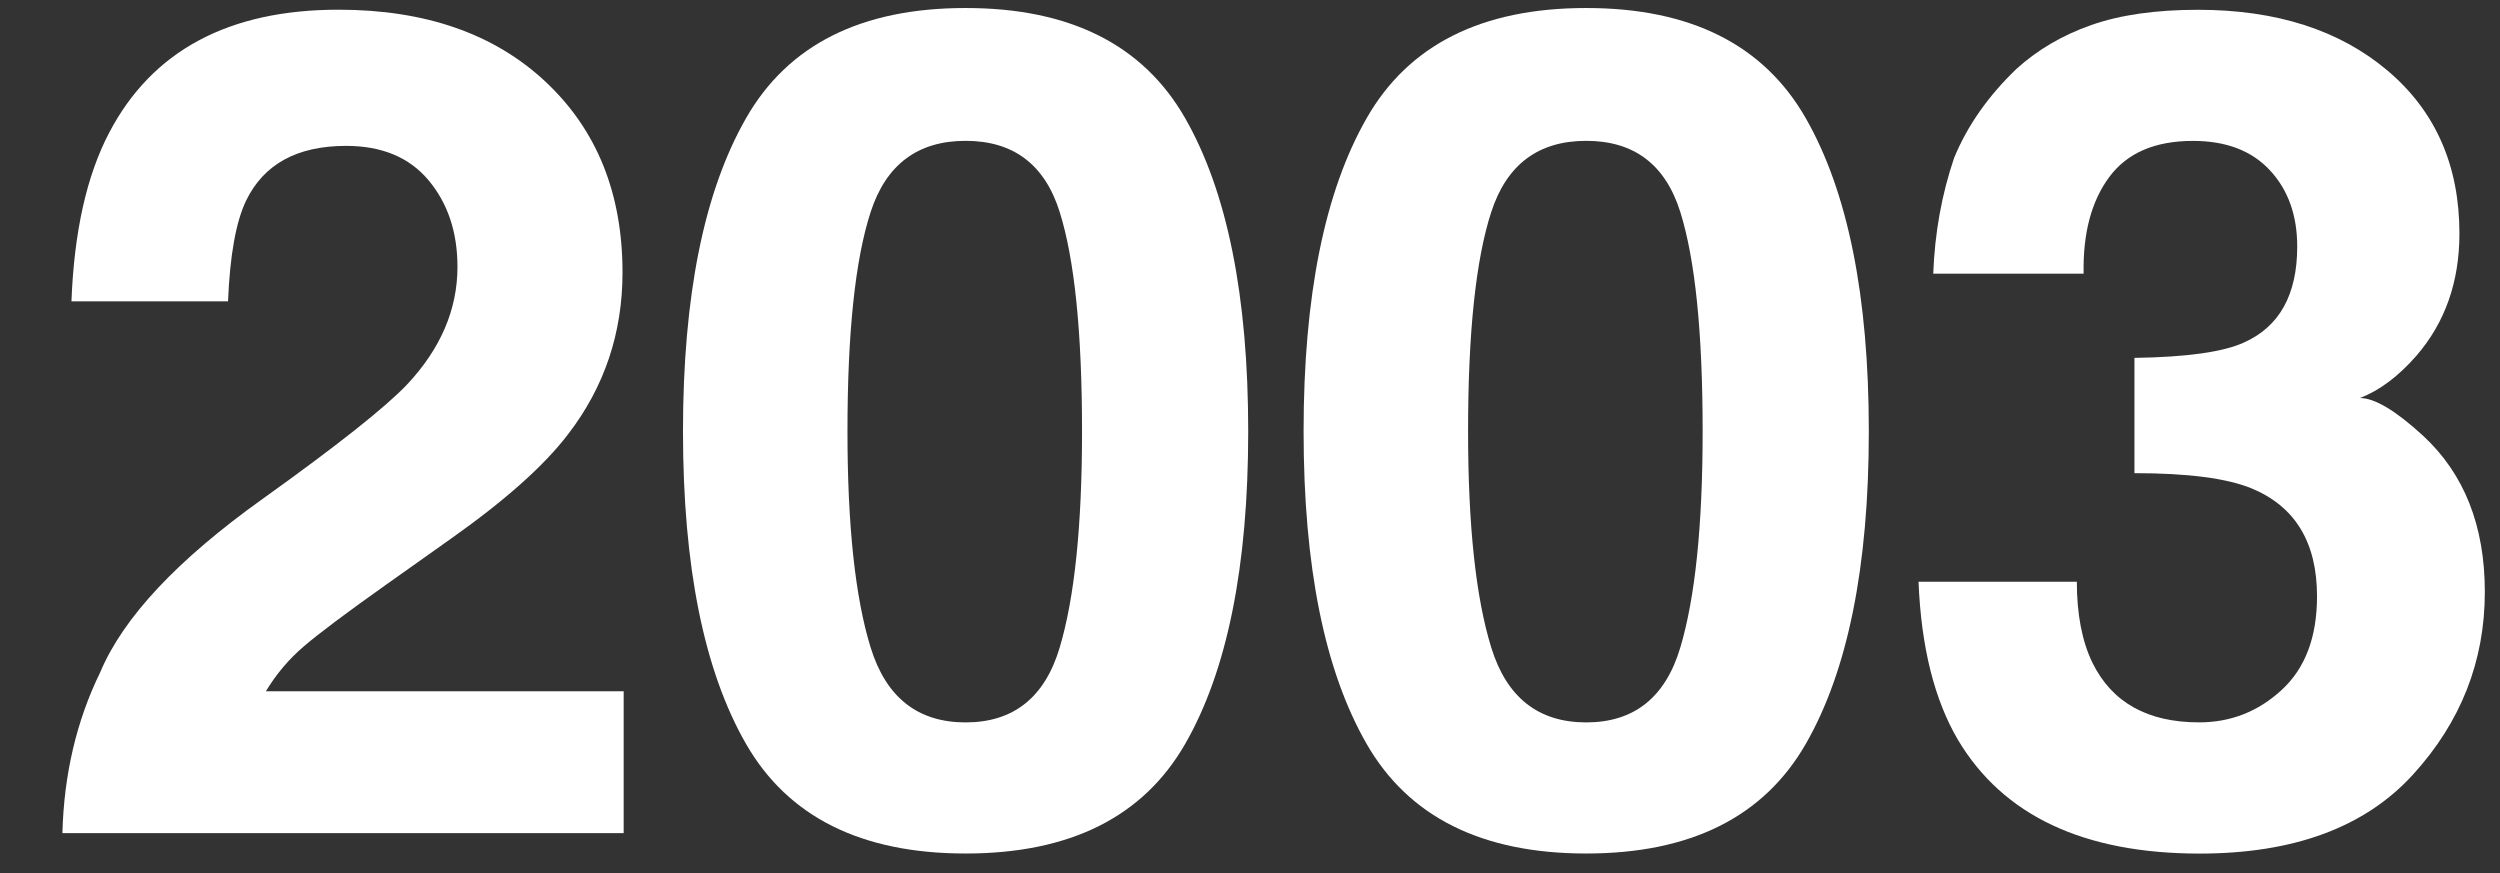
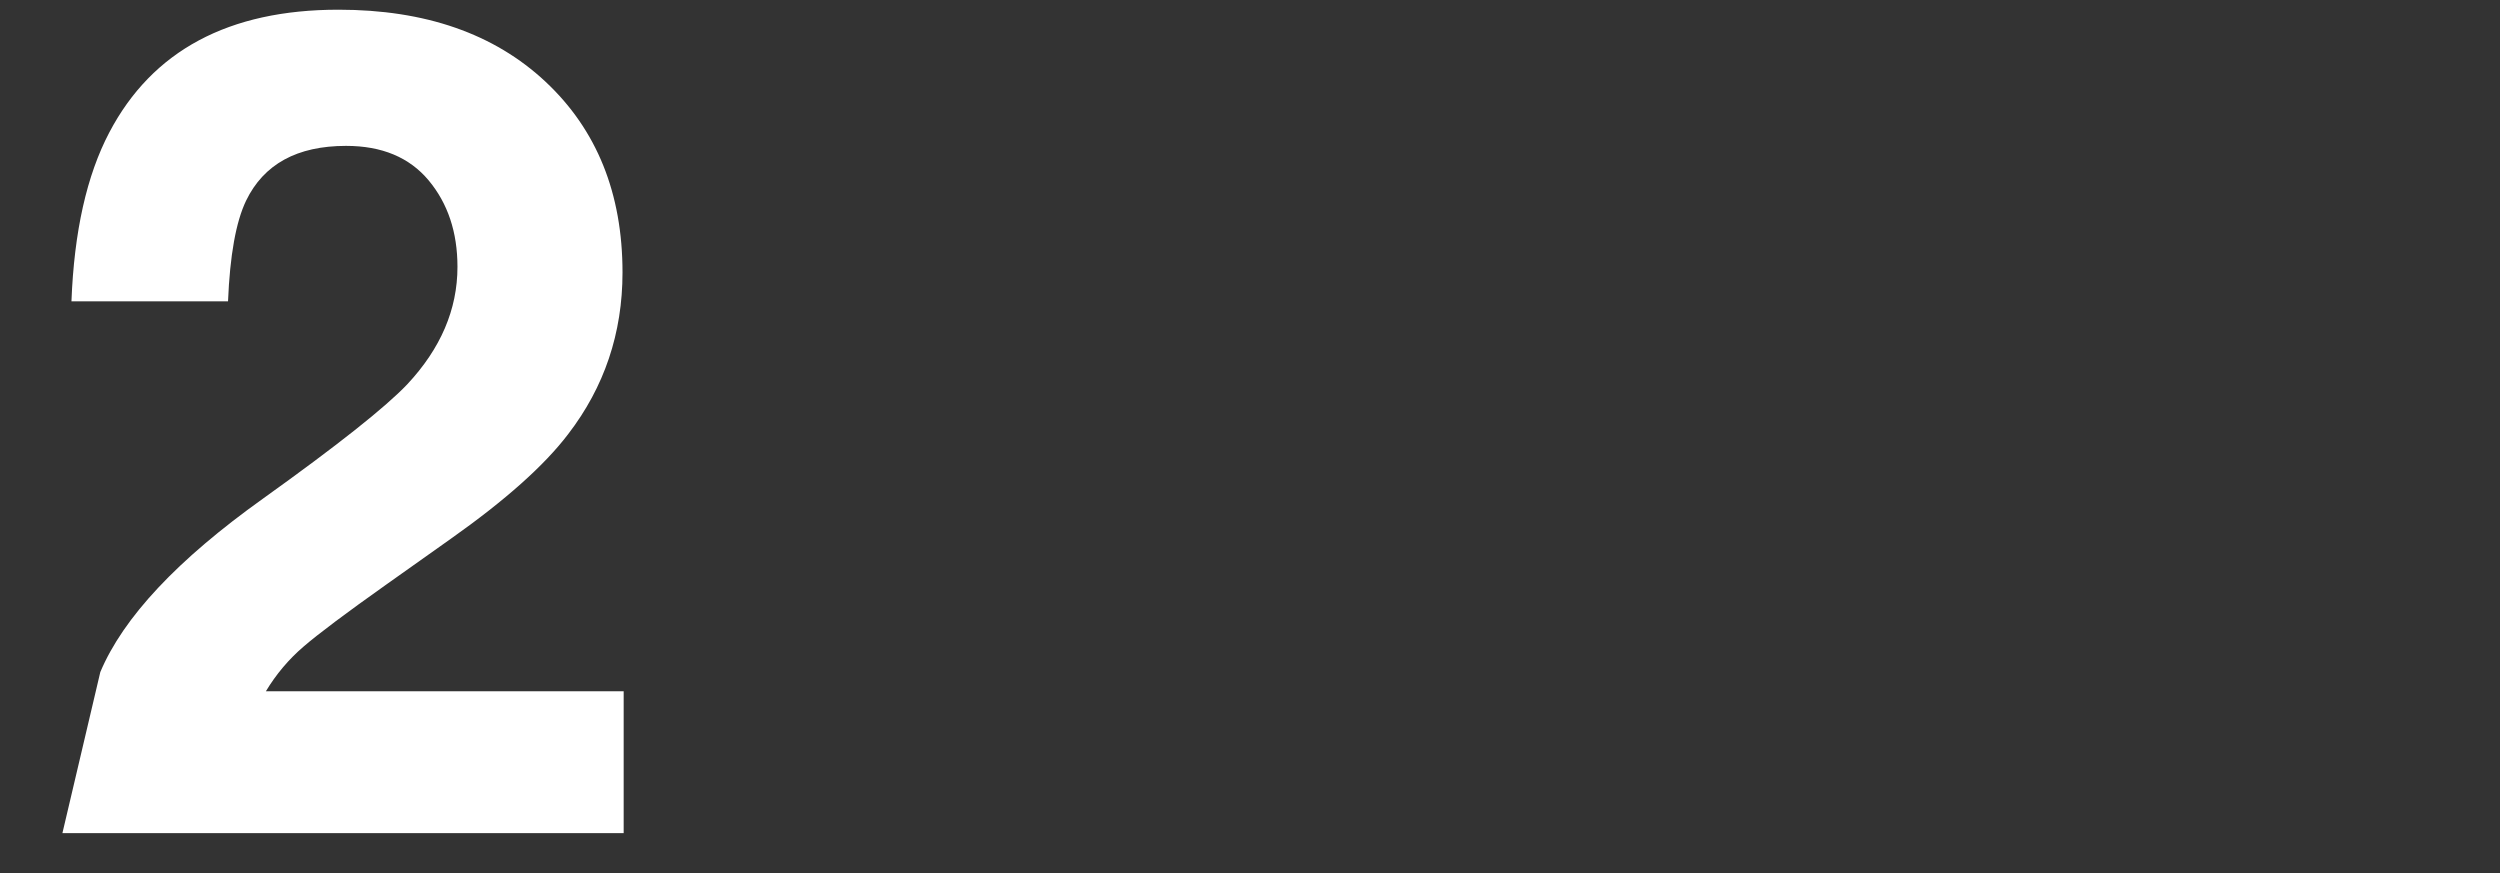
<svg xmlns="http://www.w3.org/2000/svg" enable-background="new 0 0 79.914 27.917" height="27.917" viewBox="0 0 79.914 27.917" width="79.914">
  <rect x="0" y="0" width="79.914" height="27.917" fill="#333333" stroke="none" />
  <g fill="#fff">
-     <path d="m3.206 21.484c.734-1.746 2.469-3.596 5.203-5.547 2.372-1.698 3.908-2.915 4.606-3.649 1.072-1.145 1.608-2.396 1.608-3.758 0-1.108-.308-2.029-.922-2.765-.614-.734-1.493-1.102-2.638-1.102-1.565 0-2.632.584-3.197 1.752-.324.676-.517 1.748-.577 3.218h-5.005c.085-2.229.488-4.029 1.212-5.403 1.374-2.613 3.816-3.92 7.324-3.92 2.773 0 4.979.768 6.619 2.303 1.64 1.536 2.46 3.568 2.46 6.098 0 1.939-.58 3.661-1.738 5.167-.76 1-2.009 2.114-3.747 3.342l-2.063 1.463c-1.292.916-2.175 1.578-2.65 1.988-.476.408-.876.885-1.202 1.426h11.437v4.535h-17.941c.048-1.879.452-3.595 1.211-5.148z" />
-     <path d="m37.885 3.779c1.343 2.348 2.015 5.685 2.015 10.008 0 4.324-.672 7.654-2.015 9.992-1.343 2.336-3.683 3.504-7.019 3.504s-5.676-1.168-7.019-3.504c-1.343-2.338-2.015-5.668-2.015-9.992 0-4.323.671-7.66 2.015-10.008 1.343-2.35 3.682-3.523 7.019-3.523 3.336 0 5.676 1.174 7.019 3.523zm-10.054 16.92c.494 1.596 1.505 2.393 3.035 2.393 1.529 0 2.532-.797 3.008-2.393s.714-3.9.714-6.912c0-3.155-.238-5.492-.714-7.01s-1.479-2.275-3.008-2.275c-1.53 0-2.542.758-3.035 2.275-.494 1.518-.741 3.854-.741 7.01 0 3.011.247 5.316.741 6.912z" />
-     <path d="m57.723 3.779c1.343 2.348 2.015 5.685 2.015 10.008 0 4.324-.672 7.654-2.015 9.992-1.343 2.336-3.683 3.504-7.019 3.504-3.337 0-5.677-1.168-7.019-3.504-1.344-2.338-2.015-5.668-2.015-9.992 0-4.323.671-7.66 2.015-10.008 1.342-2.35 3.682-3.523 7.019-3.523 3.336 0 5.676 1.174 7.019 3.523zm-10.054 16.92c.493 1.596 1.505 2.393 3.035 2.393 1.529 0 2.532-.797 3.008-2.393s.714-3.9.714-6.912c0-3.155-.238-5.492-.714-7.01s-1.479-2.275-3.008-2.275c-1.53 0-2.542.758-3.035 2.275-.494 1.518-.741 3.854-.741 7.01 0 3.011.247 5.316.741 6.912z" />
-     <path d="m66.387 18.593c0 1.047.168 1.914.504 2.602.625 1.264 1.761 1.896 3.406 1.896 1.01 0 1.891-.346 2.641-1.039.751-.691 1.127-1.689 1.127-2.99 0-1.721-.696-2.871-2.089-3.449-.793-.326-2.042-.488-3.747-.488v-3.685c1.669-.024 2.833-.188 3.493-.488 1.14-.506 1.71-1.529 1.71-3.071 0-1-.291-1.812-.873-2.438-.583-.627-1.403-.939-2.46-.939-1.214 0-2.105.385-2.676 1.156s-.844 1.8-.819 3.089h-4.807c.049-1.301.271-2.535.668-3.704.422-1.023 1.083-1.969 1.985-2.836.674-.614 1.474-1.084 2.4-1.409s2.063-.487 3.411-.487c2.502 0 4.521.647 6.055 1.941 1.533 1.295 2.301 3.032 2.301 5.213 0 1.541-.458 2.842-1.373 3.902-.578.662-1.181 1.113-1.807 1.354.47 0 1.145.403 2.023 1.21 1.312 1.216 1.969 2.878 1.969 4.986 0 2.217-.767 4.166-2.301 5.846s-3.805 2.52-6.813 2.52c-3.706 0-6.28-1.211-7.725-3.631-.758-1.289-1.179-2.975-1.263-5.059h5.06z" />
+     <path d="m3.206 21.484c.734-1.746 2.469-3.596 5.203-5.547 2.372-1.698 3.908-2.915 4.606-3.649 1.072-1.145 1.608-2.396 1.608-3.758 0-1.108-.308-2.029-.922-2.765-.614-.734-1.493-1.102-2.638-1.102-1.565 0-2.632.584-3.197 1.752-.324.676-.517 1.748-.577 3.218h-5.005c.085-2.229.488-4.029 1.212-5.403 1.374-2.613 3.816-3.92 7.324-3.92 2.773 0 4.979.768 6.619 2.303 1.64 1.536 2.46 3.568 2.46 6.098 0 1.939-.58 3.661-1.738 5.167-.76 1-2.009 2.114-3.747 3.342l-2.063 1.463c-1.292.916-2.175 1.578-2.65 1.988-.476.408-.876.885-1.202 1.426h11.437v4.535h-17.941z" />
  </g>
</svg>